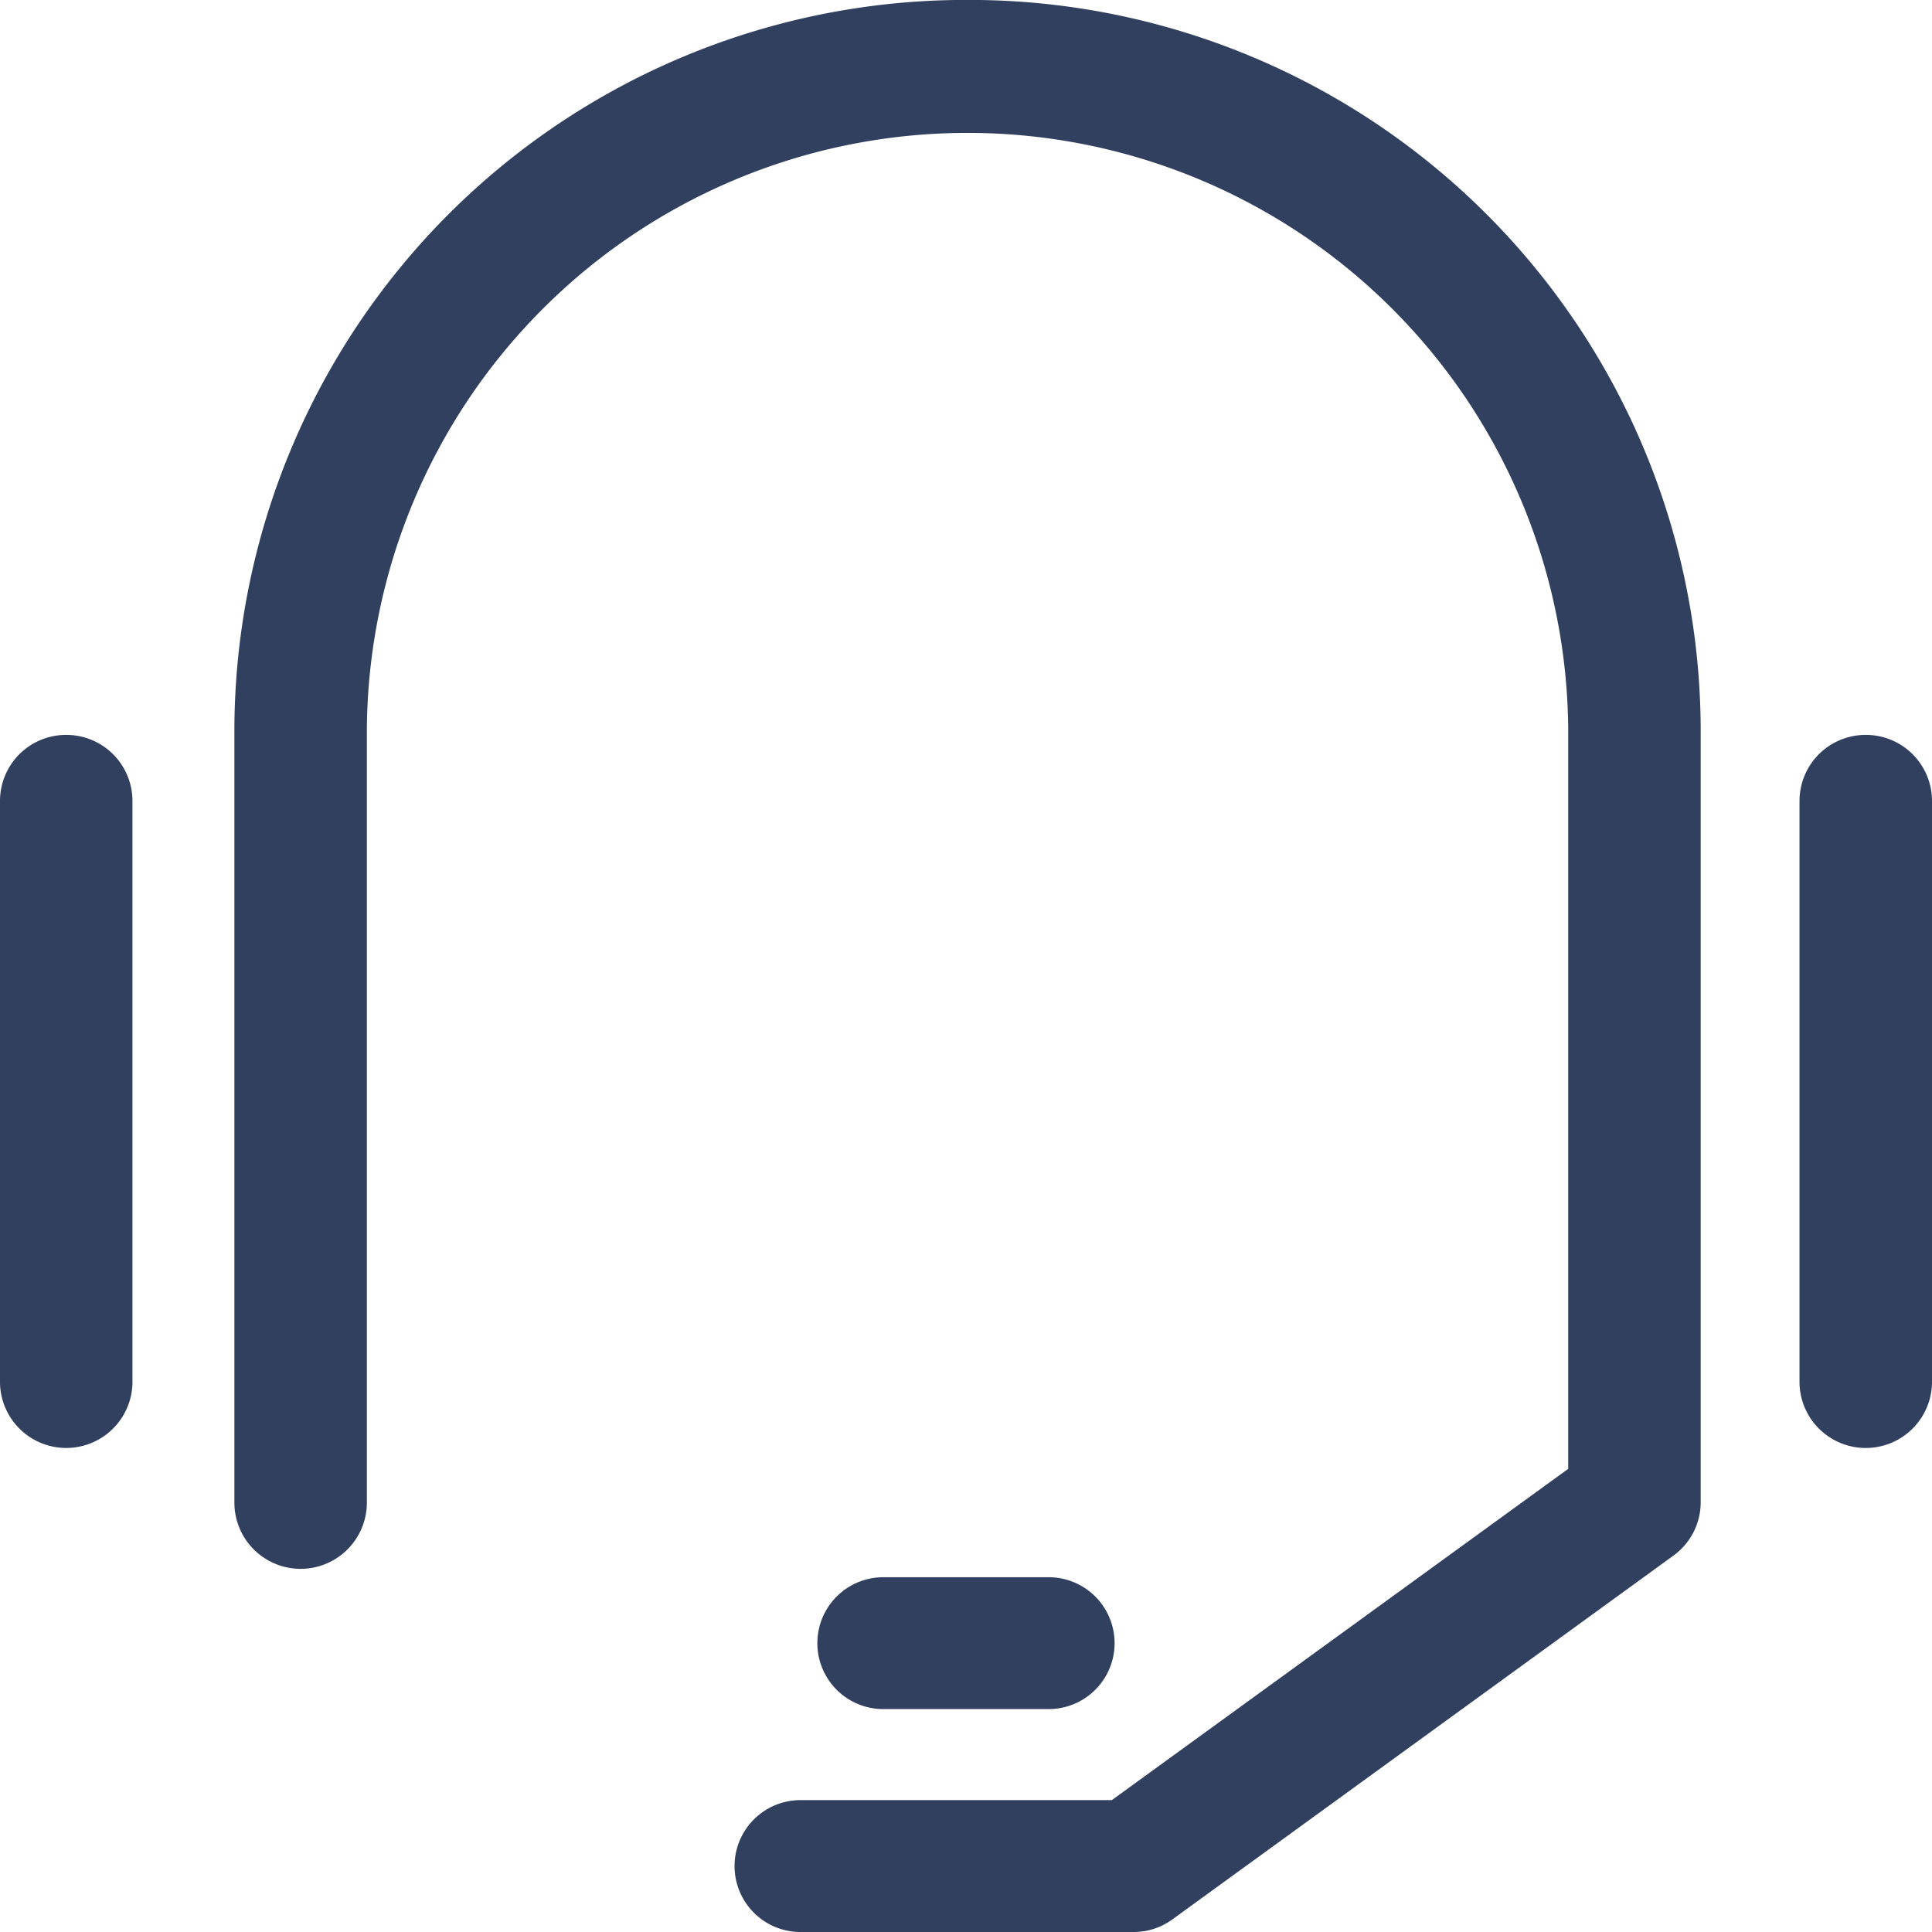
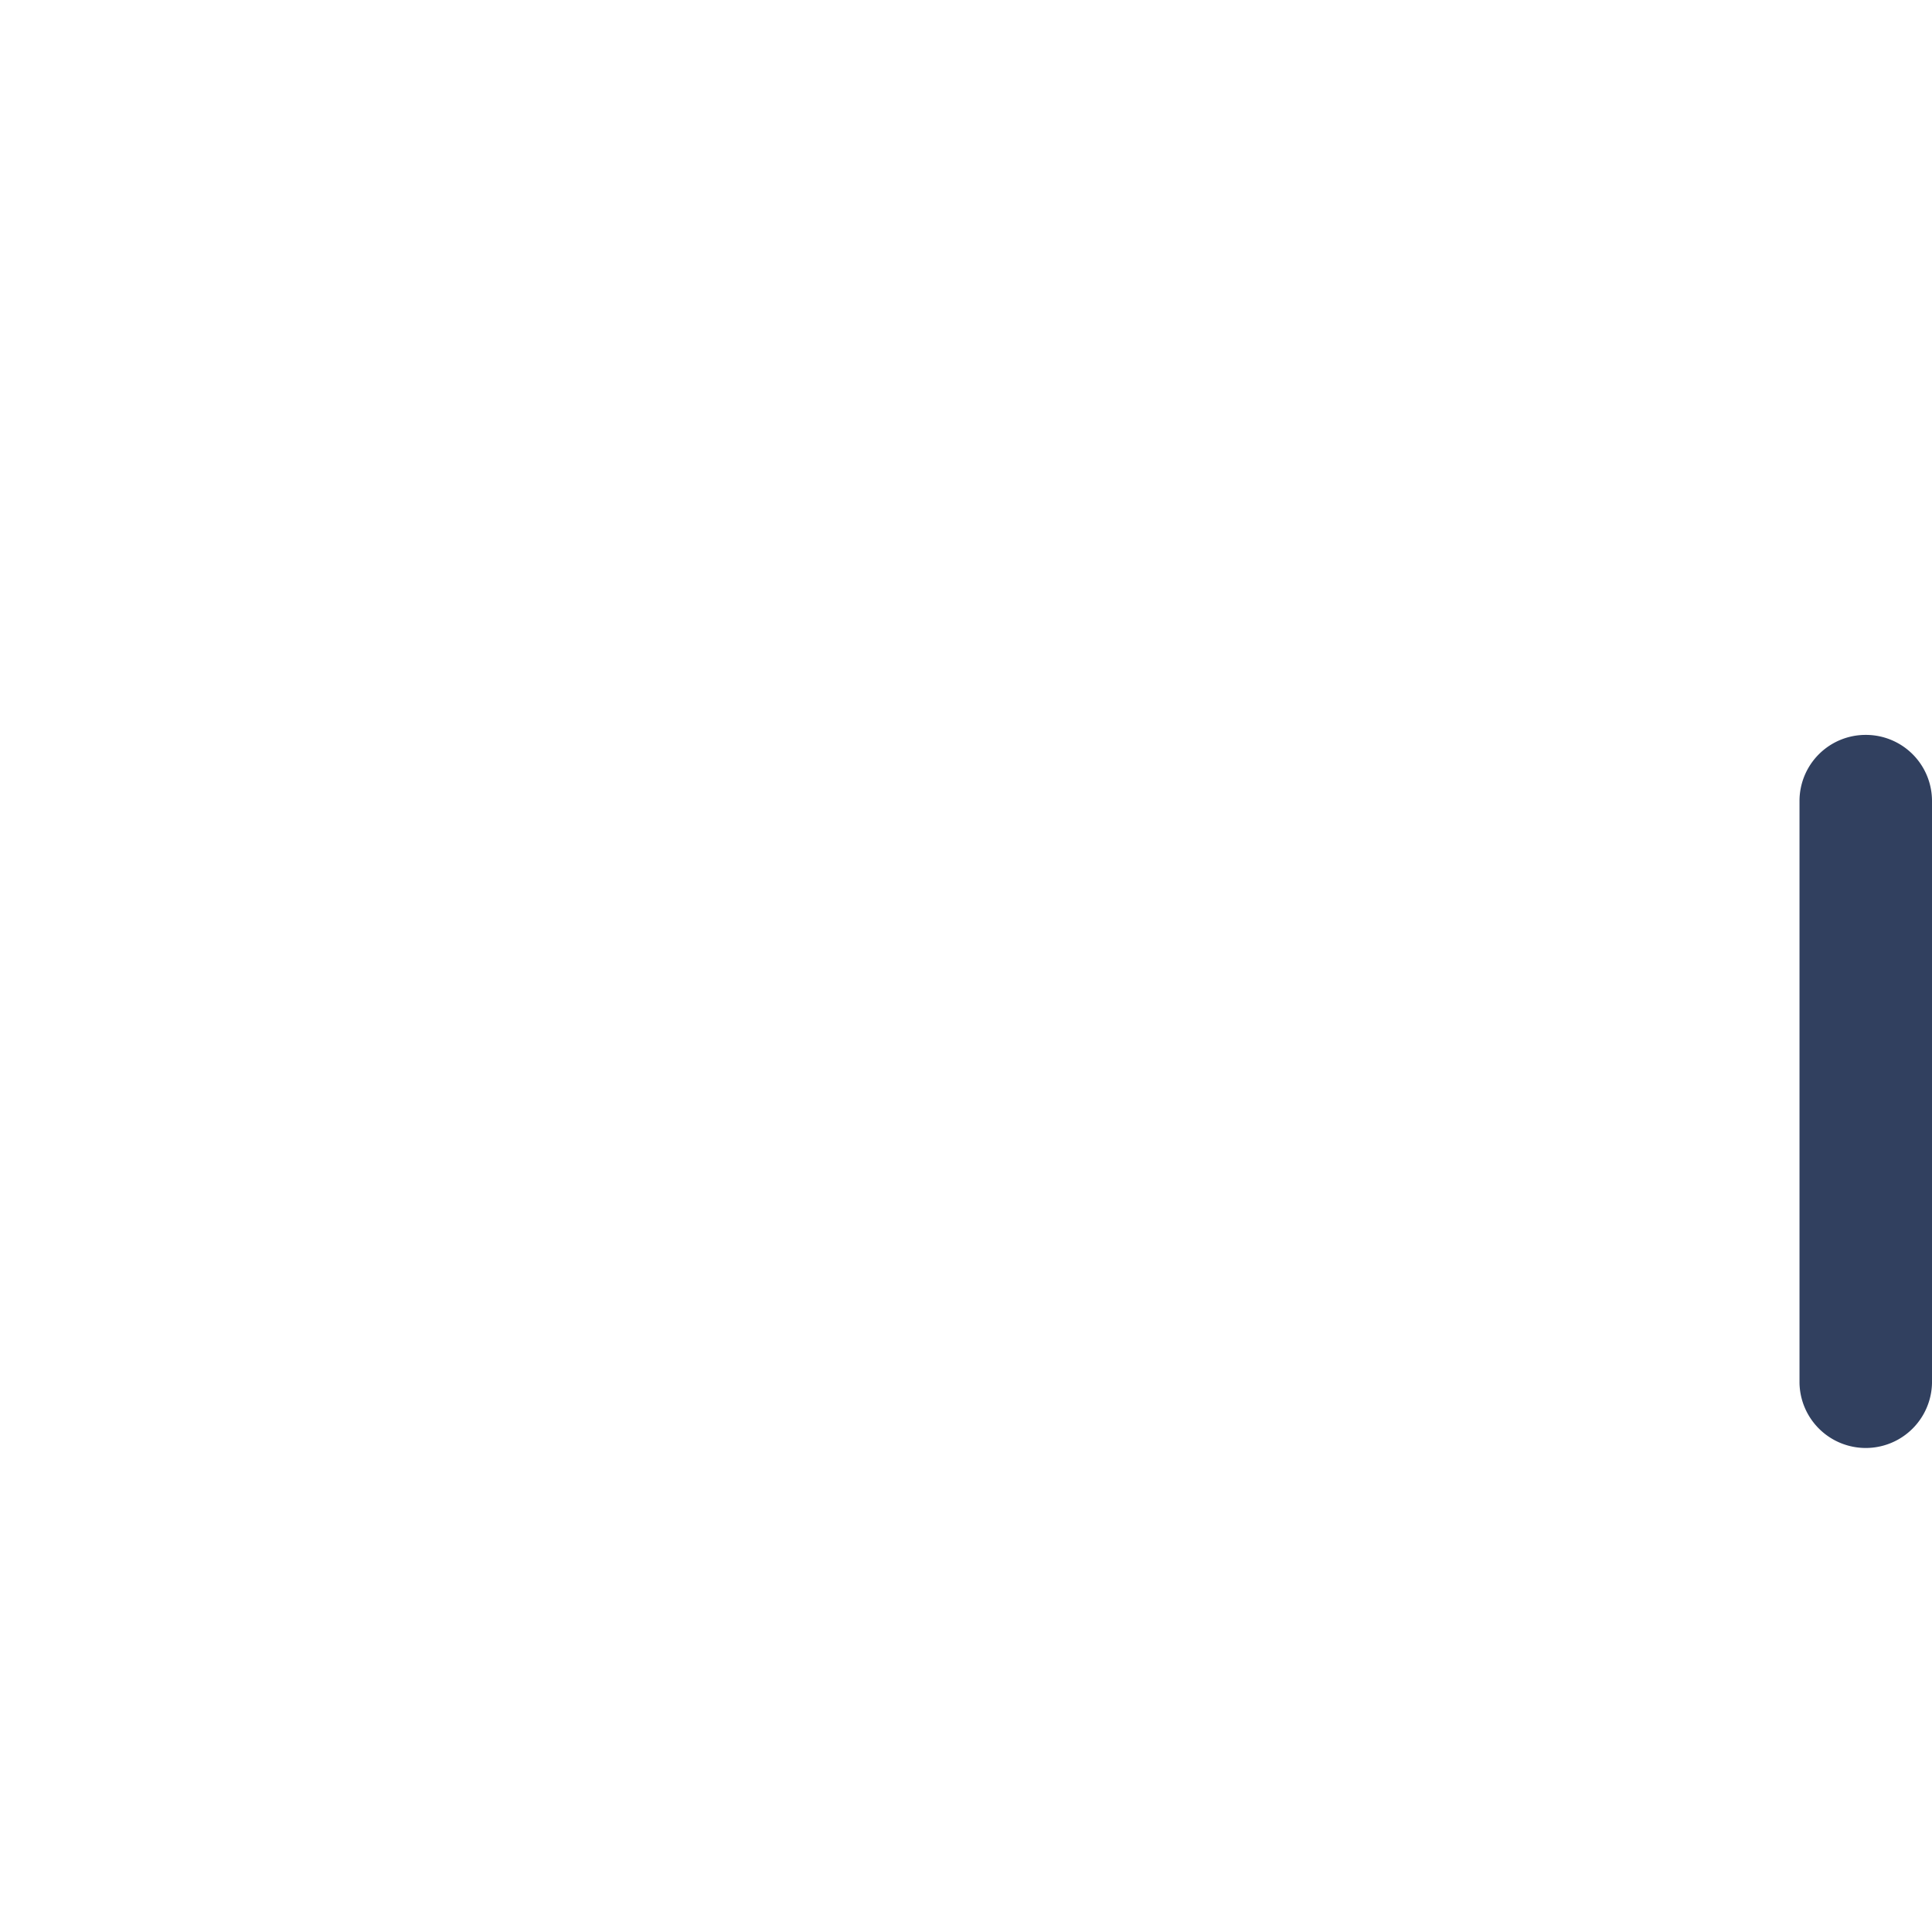
<svg xmlns="http://www.w3.org/2000/svg" viewBox="394 4920 81 81">
  <defs>
    <style>
      .cls-1 {
        fill: #31405f;
      }
    </style>
  </defs>
  <g id="duvida-icon" transform="translate(418.365 1104)">
-     <path id="Path_320" data-name="Path 320" class="cls-1" d="M3.411,38.135A2.77,2.77,0,0,0,.635,40.9V65.306a2.777,2.777,0,0,0,5.553,0V40.9A2.77,2.77,0,0,0,3.411,38.135Z" transform="translate(-25 3808.676)" />
    <path id="Path_321" data-name="Path 321" class="cls-1" d="M95.373,38.135A2.771,2.771,0,0,0,92.595,40.9V65.306a2.778,2.778,0,0,0,5.555,0V40.9A2.77,2.77,0,0,0,95.373,38.135Z" transform="translate(-41.515 3808.676)" />
-     <path id="Path_322" data-name="Path 322" class="cls-1" d="M43.351.4A30.666,30.666,0,0,0,12.613,31v32.4a2.777,2.777,0,0,0,5.554,0V31a25.184,25.184,0,0,1,50.367,0V61.985L49.4,75.874h-13a2.765,2.765,0,1,0,0,5.529H50.33c.053,0,.105,0,.158-.007.02,0,.042,0,.062-.006.057,0,.116-.011.173-.019a.3.3,0,0,1,.03,0c.053-.01.108-.019.161-.033l.05-.011c.06-.016.12-.031.179-.05l.028-.01c.057-.018.112-.038.166-.06l.029-.012c.06-.024.12-.051.179-.082l.028-.014a3.044,3.044,0,0,0,.359-.219l.011-.008L72.946,65.622a2.759,2.759,0,0,0,1.142-2.233V31A30.663,30.663,0,0,0,43.351.4Z" transform="translate(-27.151 3815.597)" />
-     <path id="Path_323" data-name="Path 323" class="cls-1" d="M52.1,86.91a2.764,2.764,0,1,0,0-5.528H45.166a2.764,2.764,0,1,0,0,5.528Z" transform="translate(-32.499 3800.744)" />
  </g>
</svg>